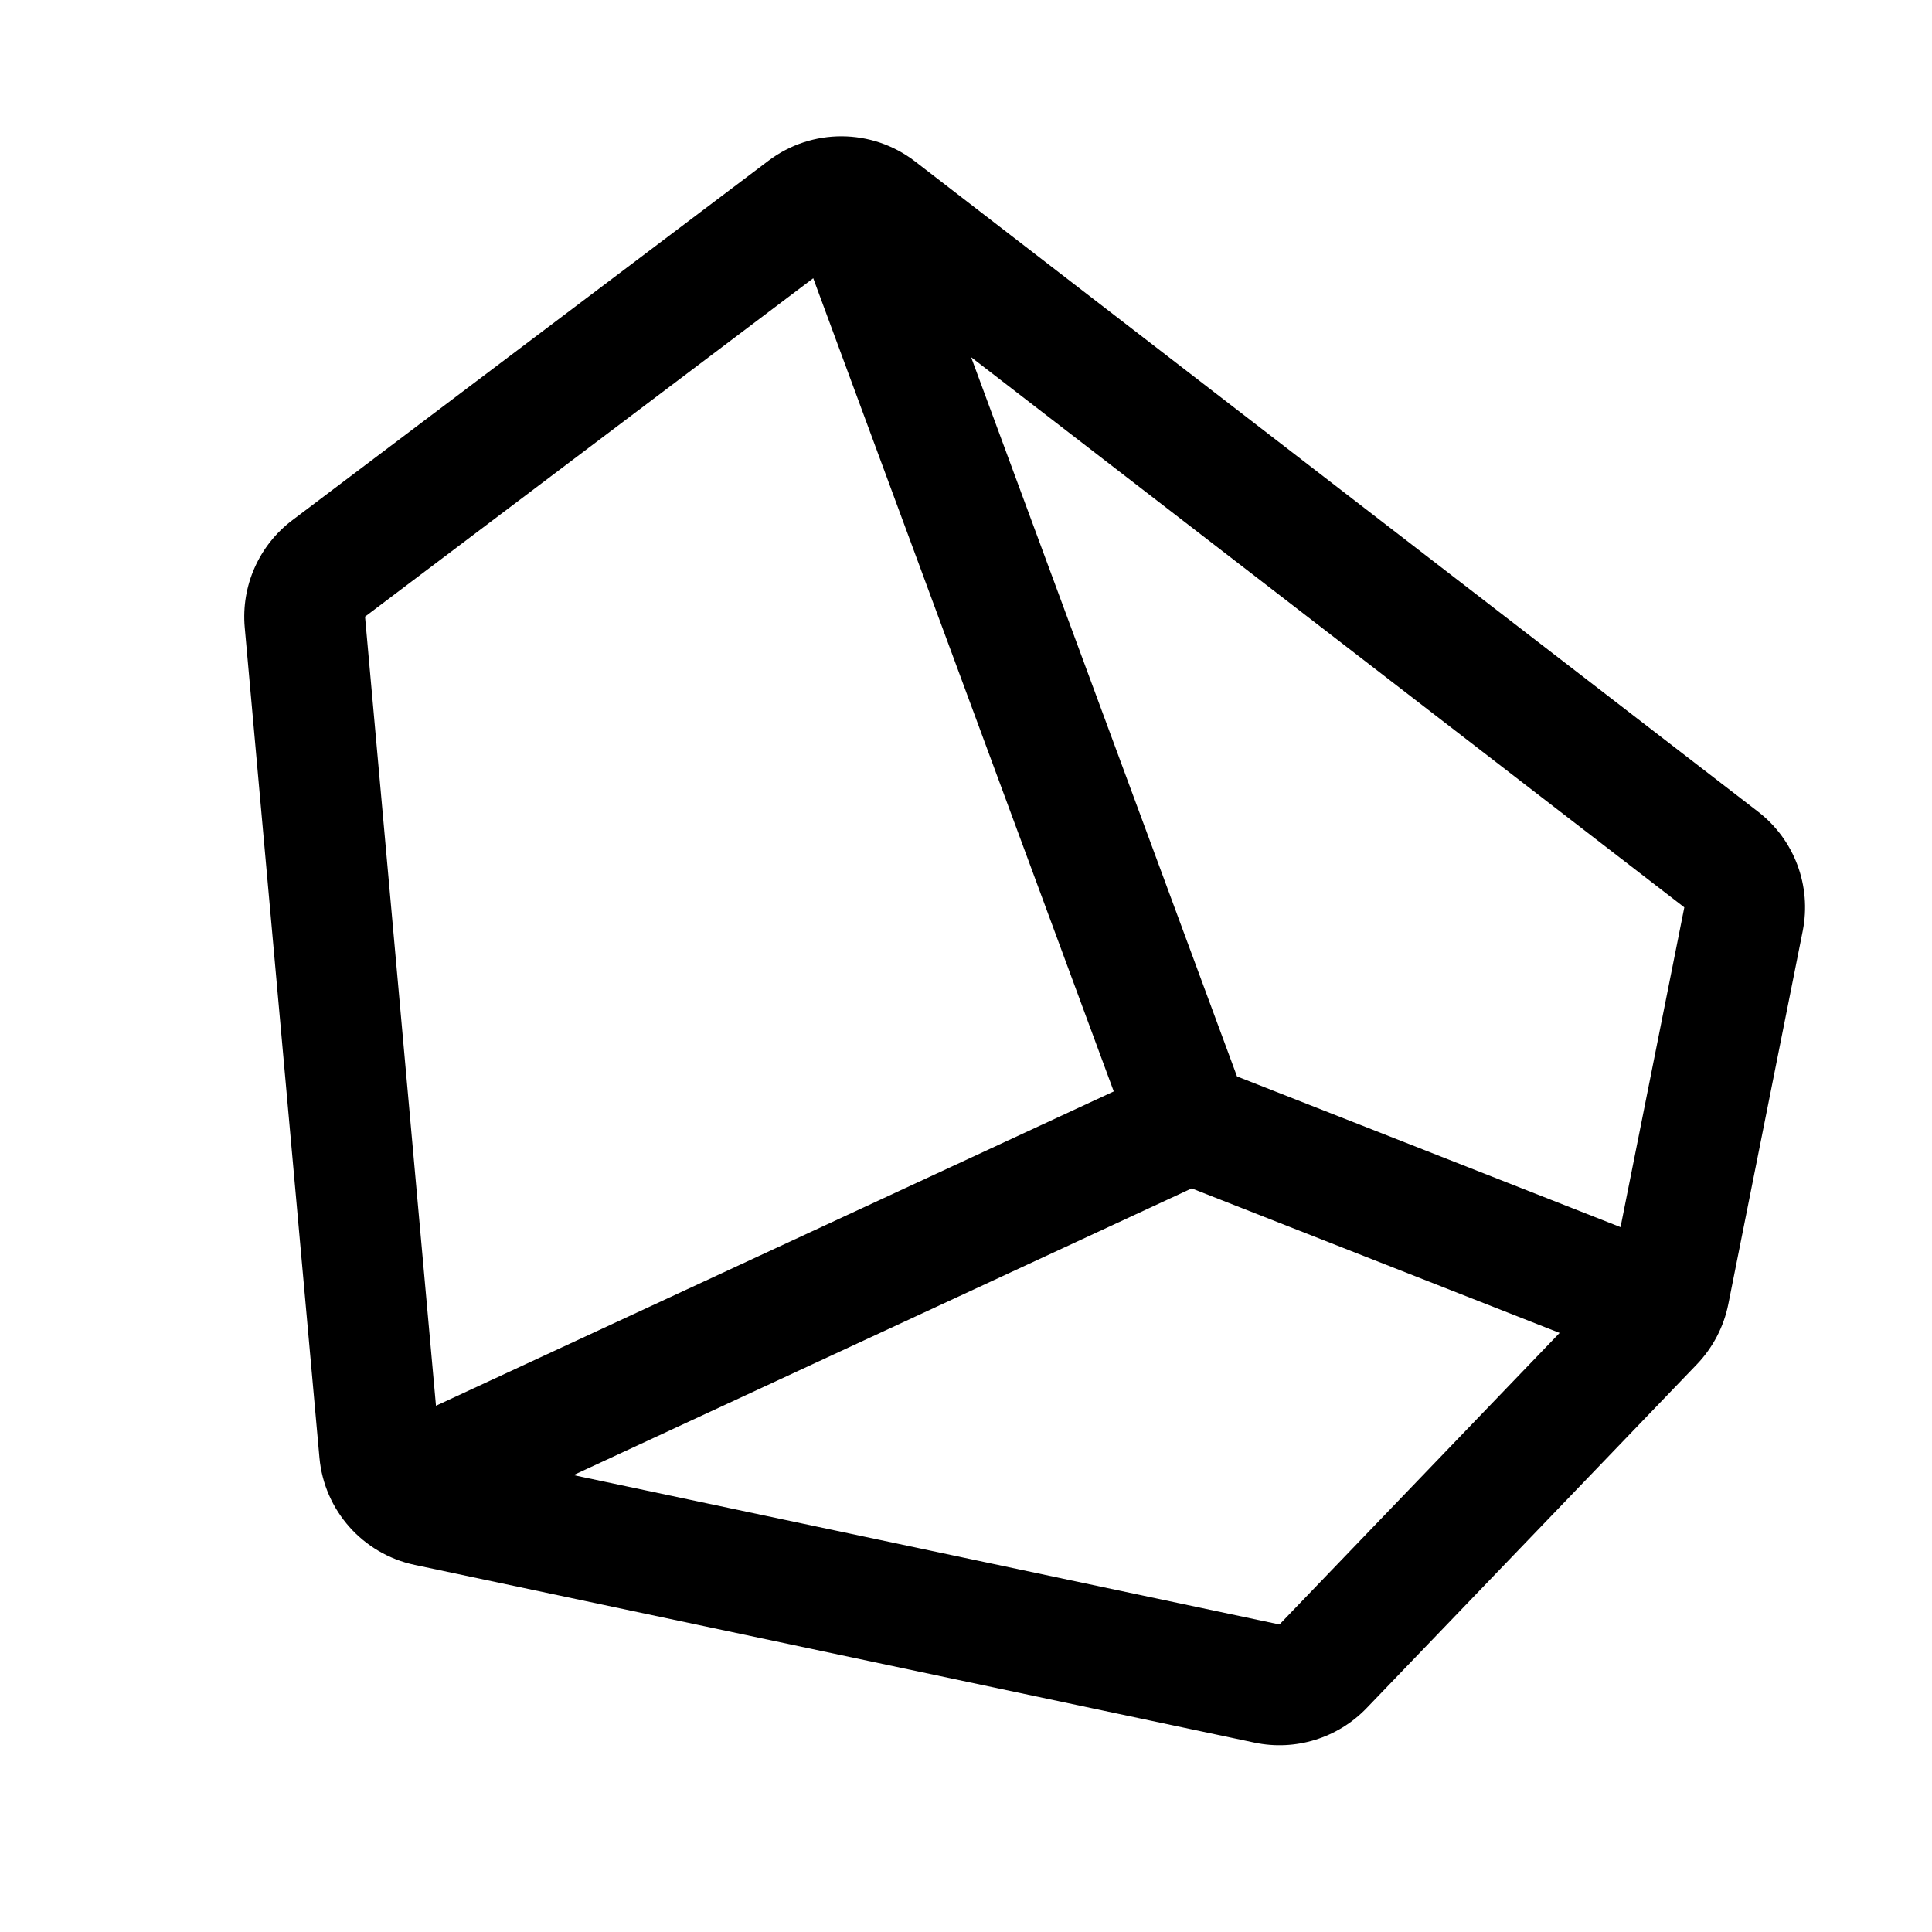
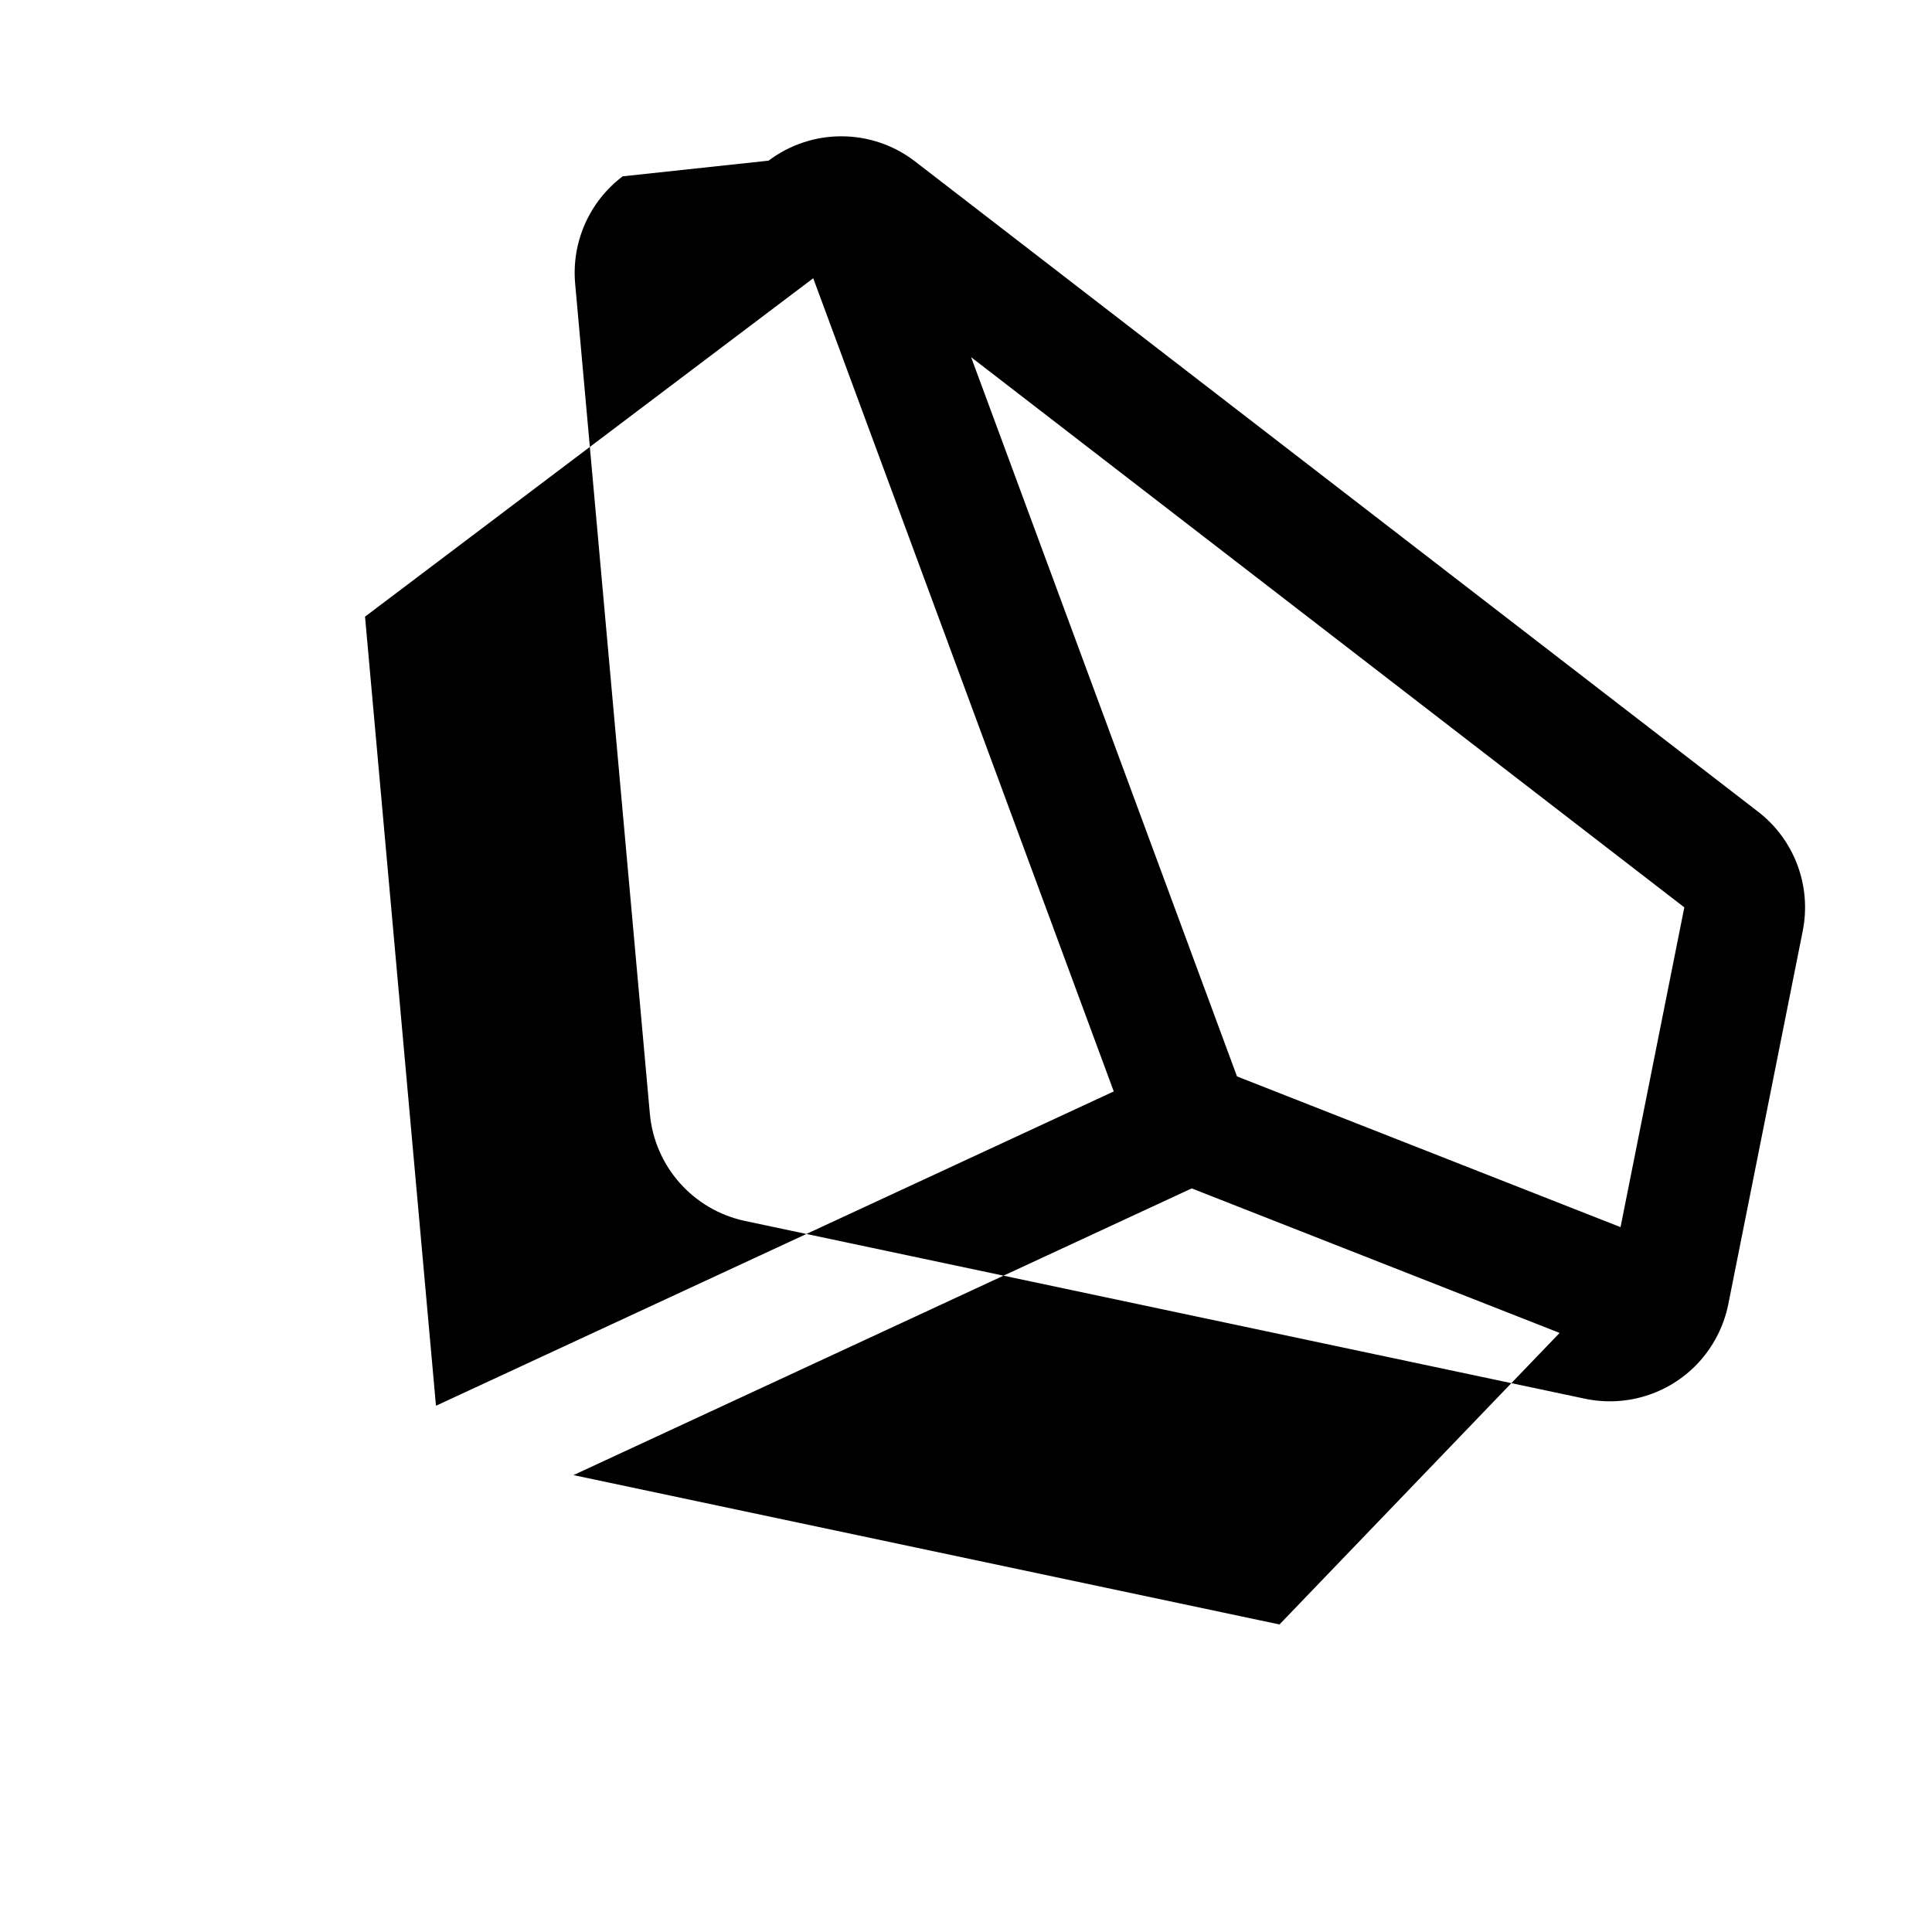
<svg xmlns="http://www.w3.org/2000/svg" viewBox="0 0 100 100" fill-rule="evenodd">
-   <path d="m39.781 8.316c2.246-1.695 5.352-1.68 7.582 0.039l43.637 33.66c1.879 1.449 2.773 3.84 2.309 6.172l-3.852 19.316c-0.234 1.168-0.797 2.246-1.621 3.109l-17.102 17.801c-1.496 1.555-3.688 2.231-5.801 1.785l-43.469-9.199c-2.684-0.57-4.684-2.82-4.93-5.555l-3.867-42.969c-0.191-2.148 0.738-4.246 2.461-5.547zm-20.887 23.602 3.672 40.844 35.082-16.27-15.555-42.09zm31.371-13.43 13.762 37.227 19.852 7.801 3.301-16.551zm30.461 50.504-19.043-7.481-32 14.84 36.543 7.731z" fill-rule="evenodd" />
+   <path d="m39.781 8.316c2.246-1.695 5.352-1.68 7.582 0.039l43.637 33.66c1.879 1.449 2.773 3.84 2.309 6.172l-3.852 19.316c-0.234 1.168-0.797 2.246-1.621 3.109c-1.496 1.555-3.688 2.231-5.801 1.785l-43.469-9.199c-2.684-0.57-4.684-2.82-4.93-5.555l-3.867-42.969c-0.191-2.148 0.738-4.246 2.461-5.547zm-20.887 23.602 3.672 40.844 35.082-16.27-15.555-42.09zm31.371-13.43 13.762 37.227 19.852 7.801 3.301-16.551zm30.461 50.504-19.043-7.481-32 14.84 36.543 7.731z" fill-rule="evenodd" />
</svg>